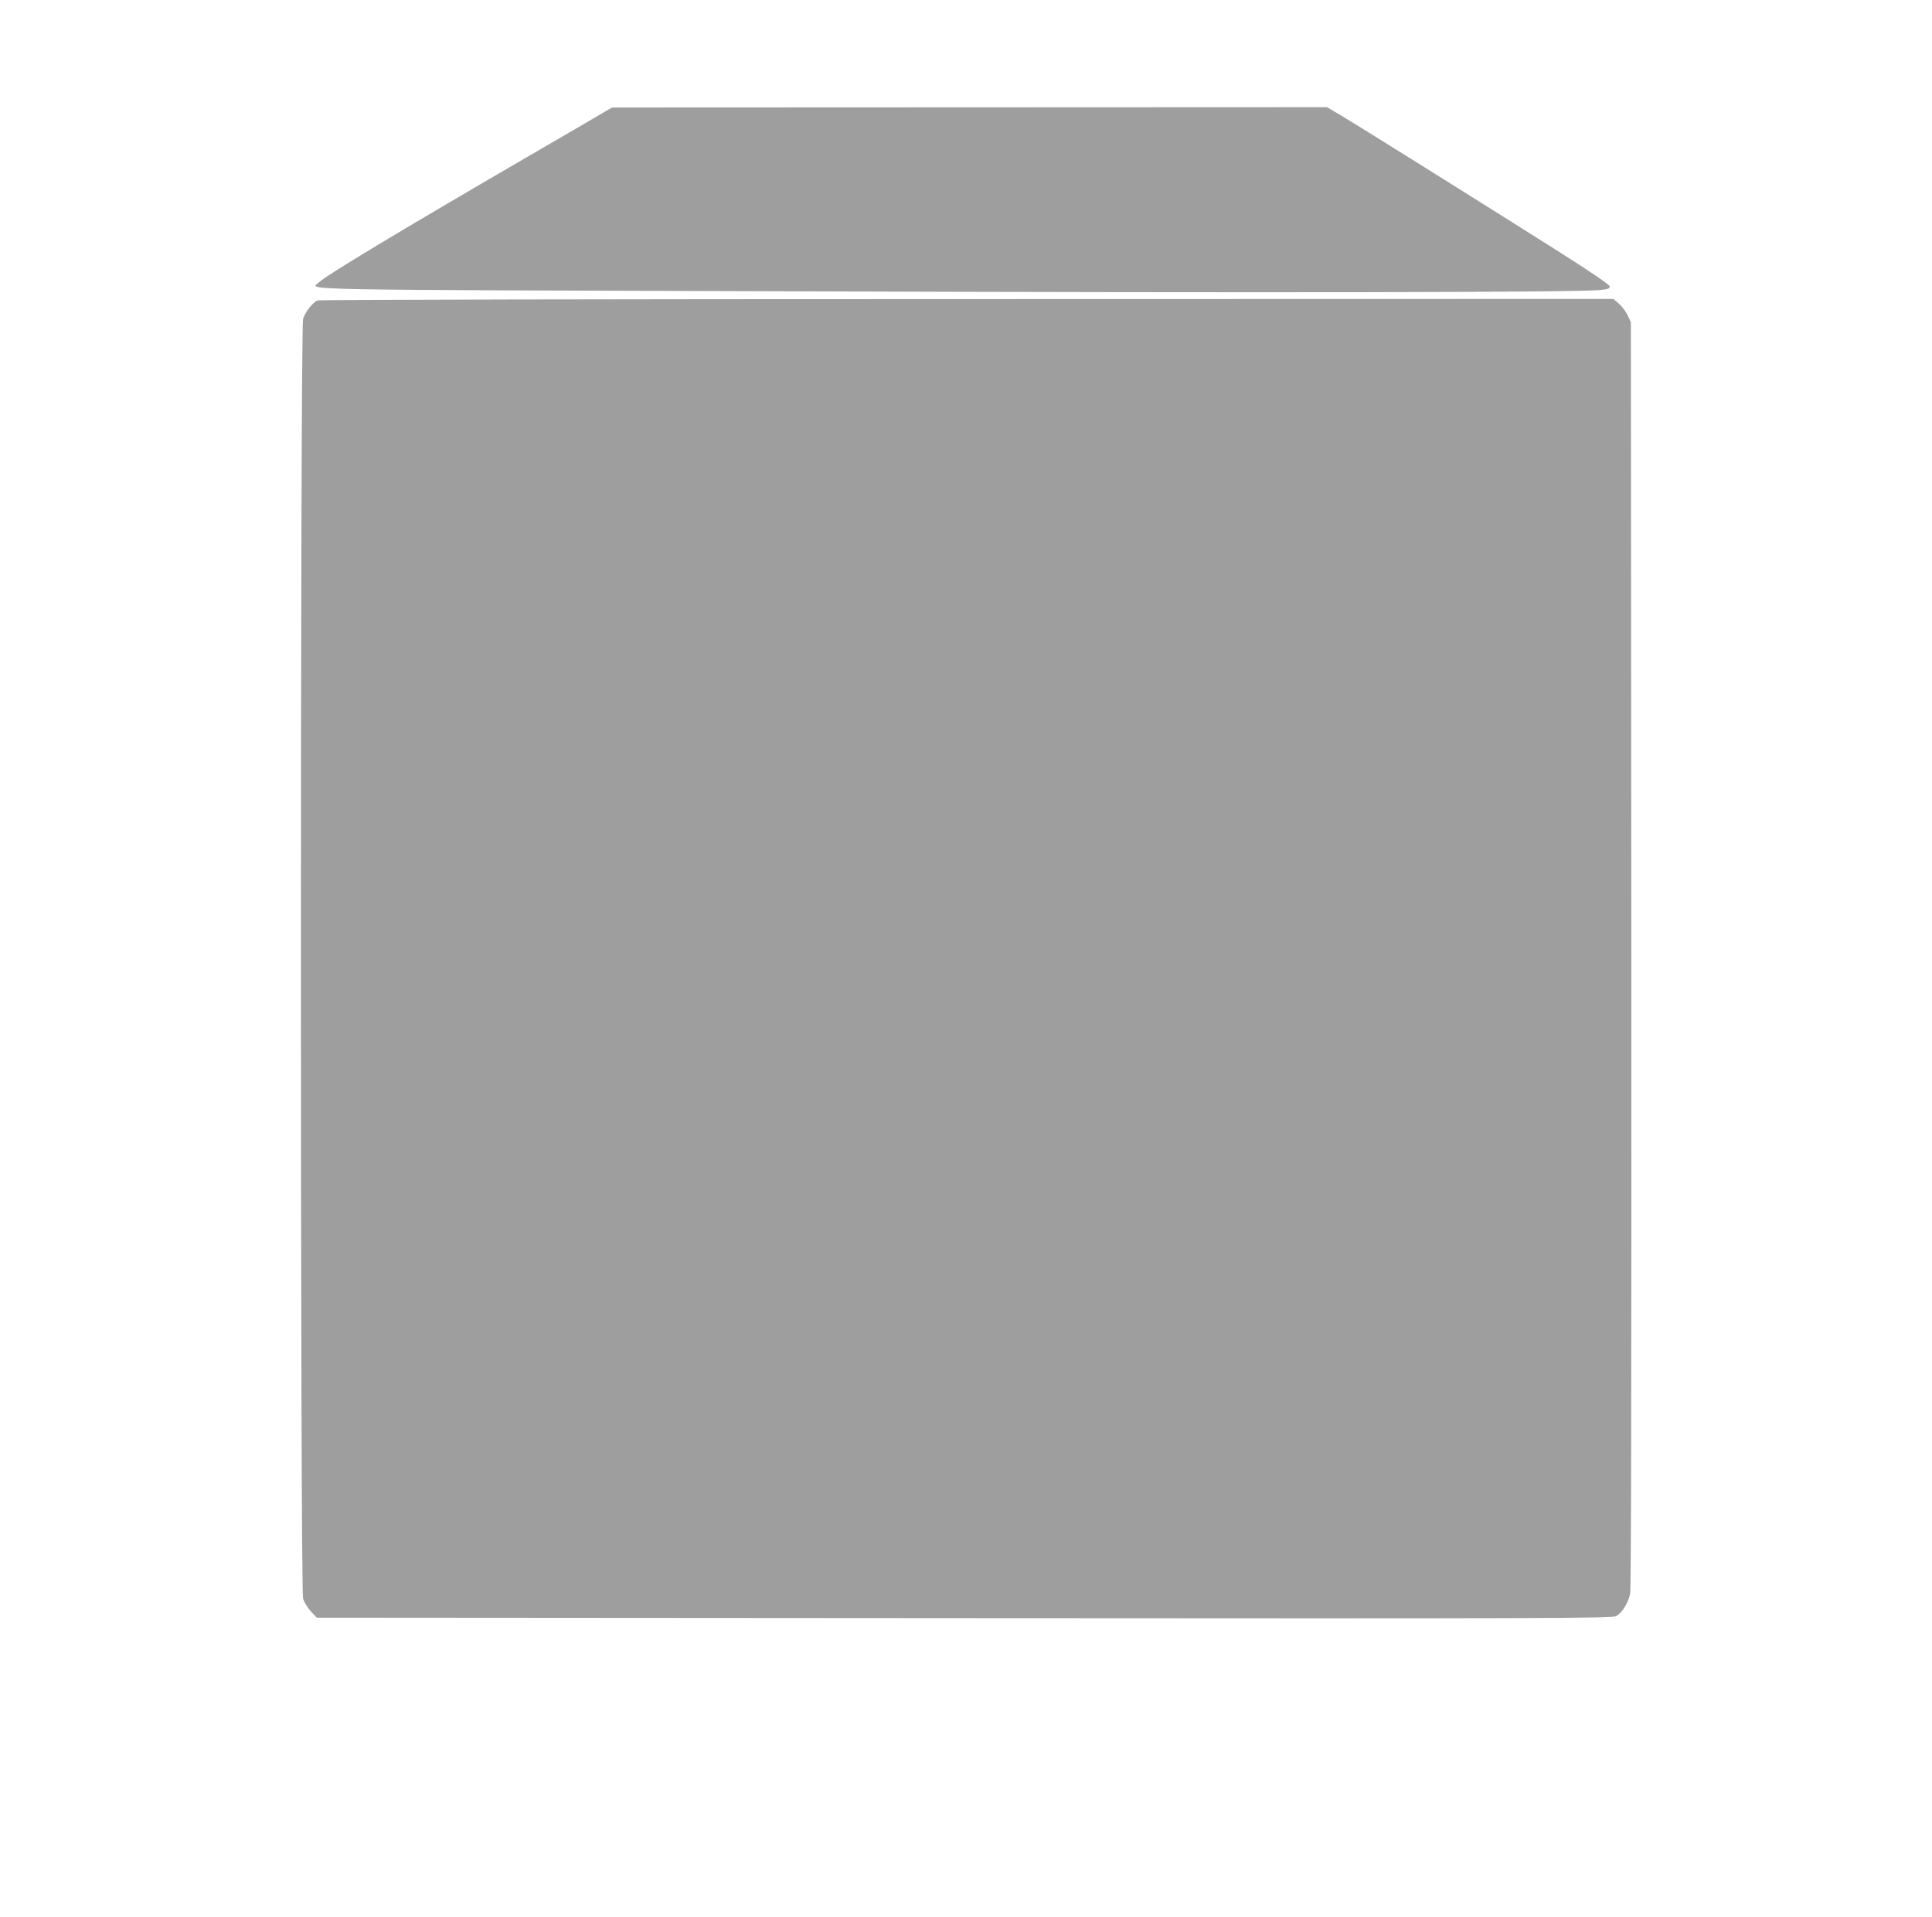
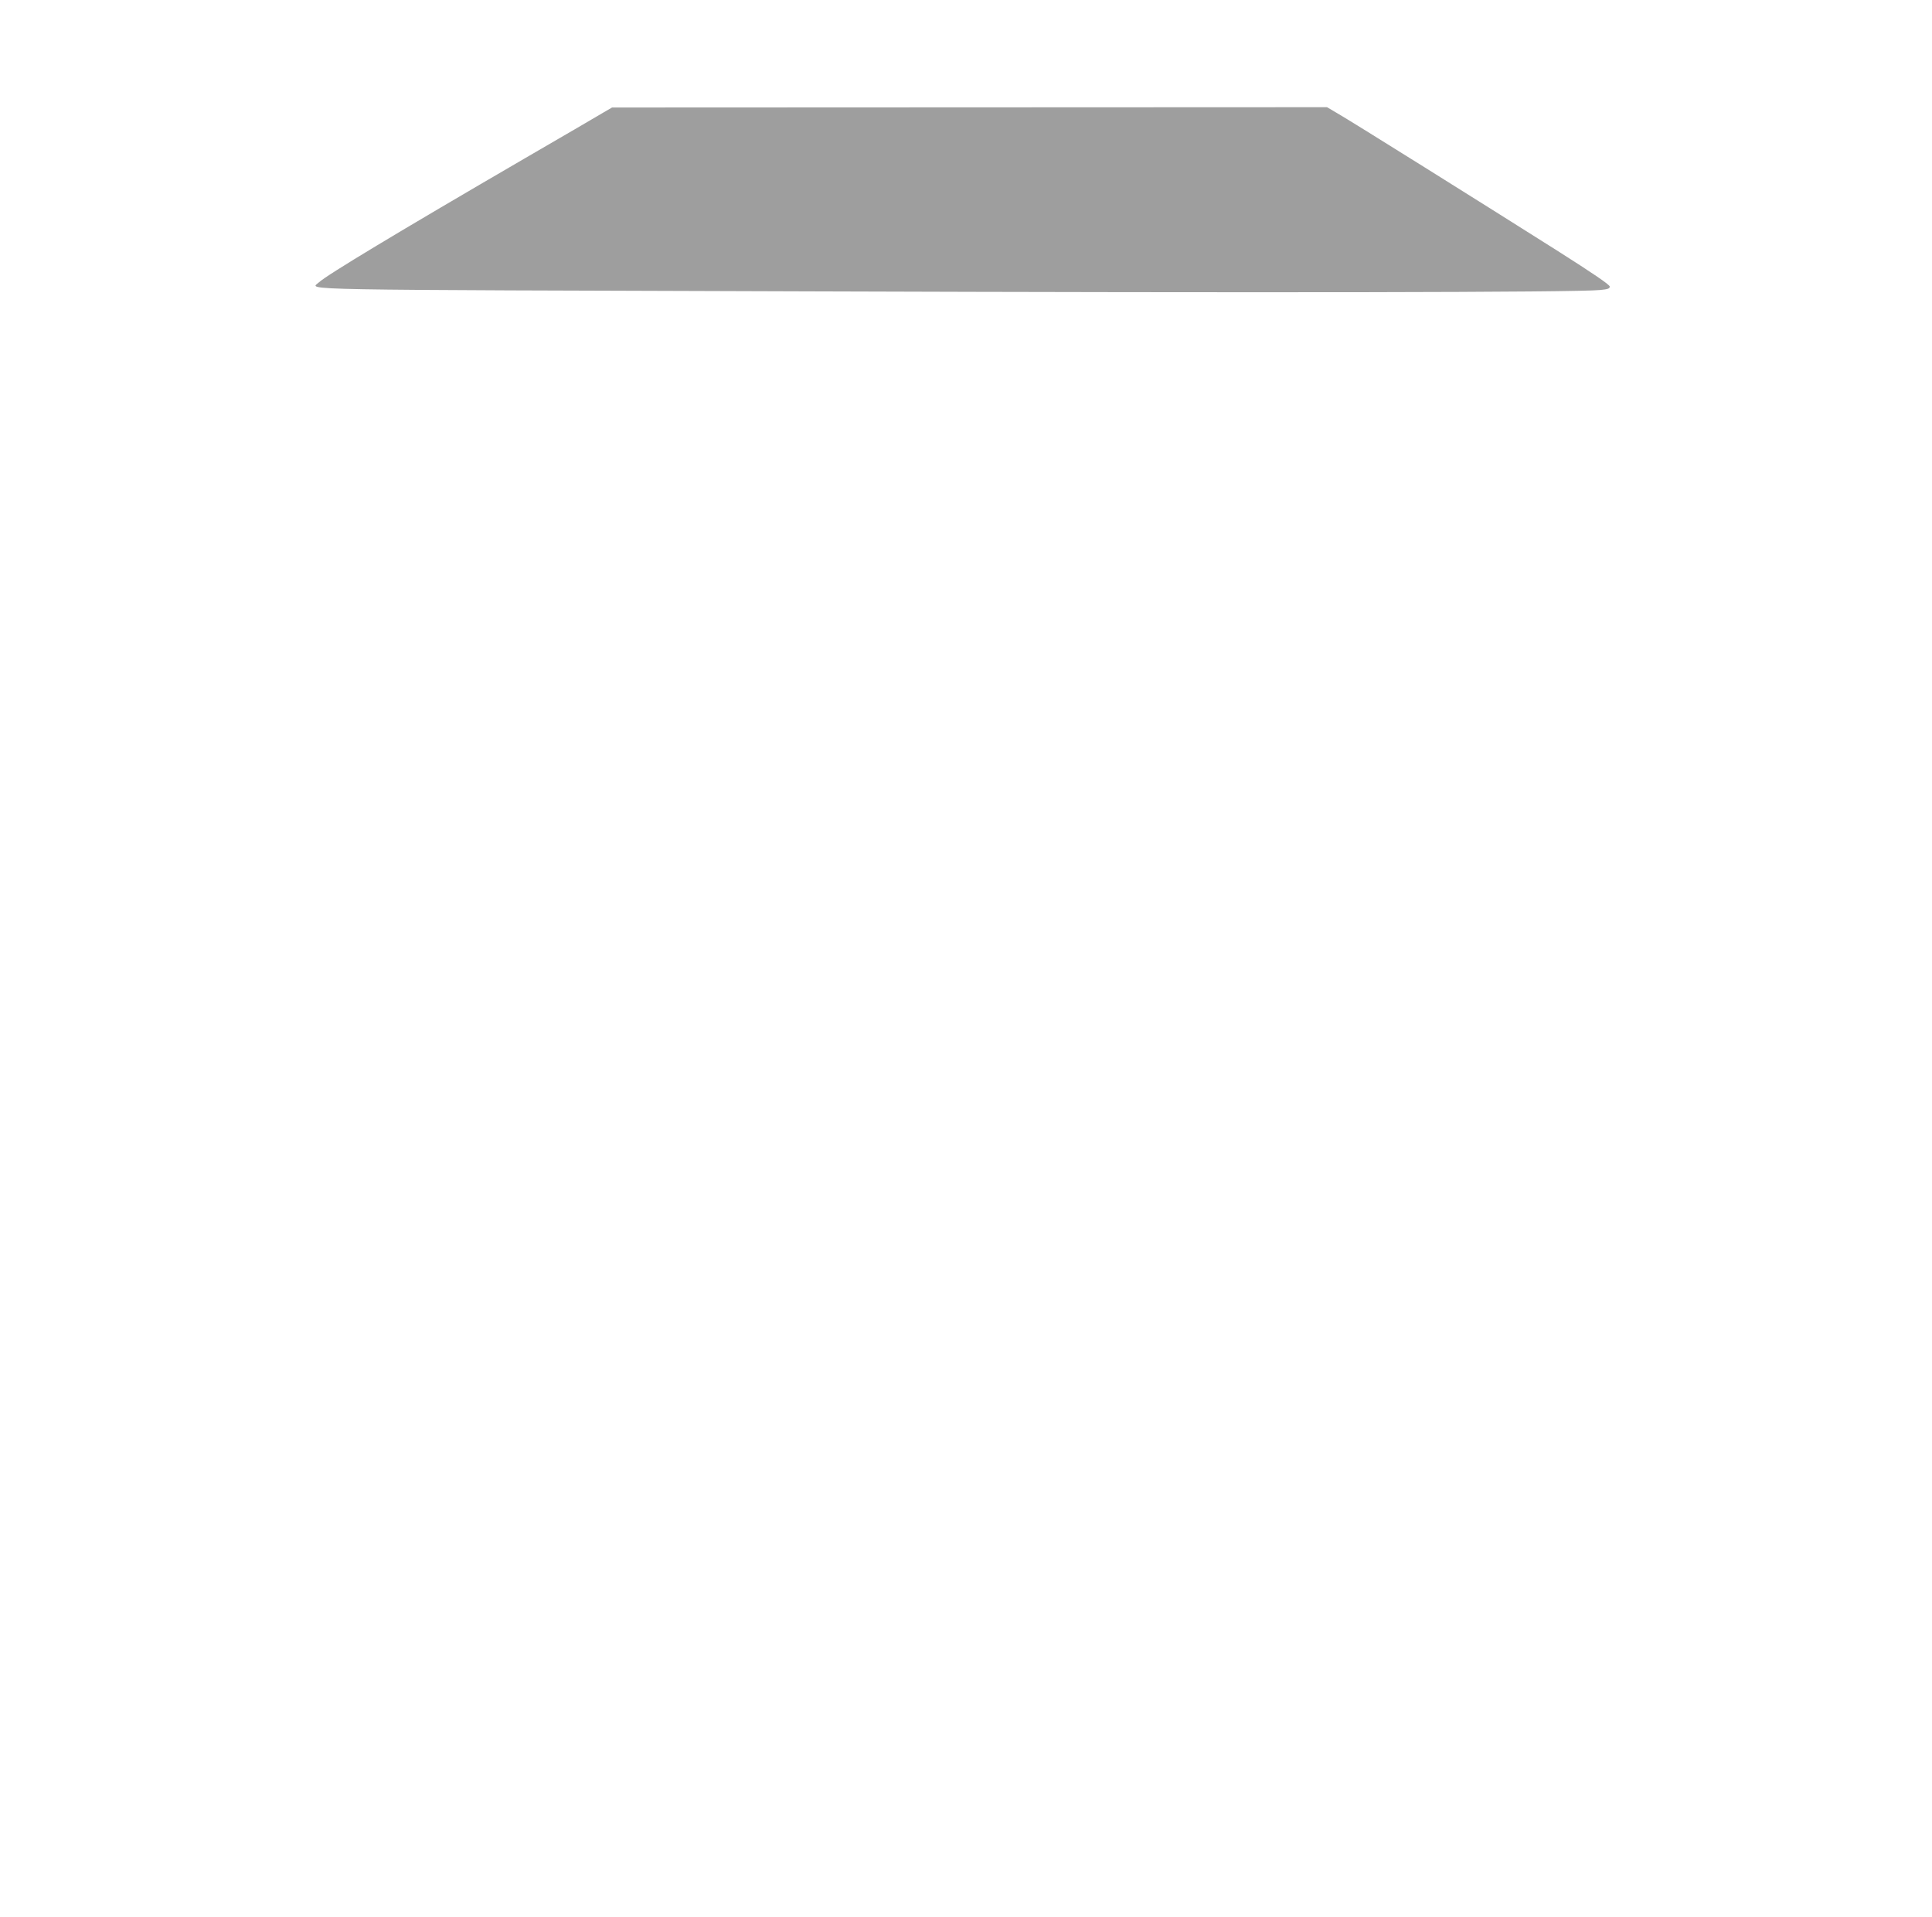
<svg xmlns="http://www.w3.org/2000/svg" version="1.0" width="1280pt" height="1270pt" viewBox="0 0 1280 1270" preserveAspectRatio="xMidYMid meet">
  <g transform="translate(0,1270) scale(0.1,-0.1)" fill="#9e9e9e" stroke="none">
    <path d="M4000 11956 c-30 -18 -266 -156 -525 -306 -837 -487 -1311 -772 -1363 -821 -56 -52 -247 -48 3263 -59 3003 -10 5065 -7 5225 9 52 5 65 9 65 23 0 12 -112 88 -350 239 -495 313 -1366 858 -1452 907 l-71 42 -2369 -1 -2368 -1 -55 -32z" />
-     <path d="M2104 10710 c-32 -13 -82 -76 -96 -122 -19 -64 -19 -8413 0 -8477 7 -24 31 -62 52 -85 l39 -41 4288 -3 c3914 -3 4291 -1 4319 13 40 21 81 85 94 149 7 35 9 1326 8 4236 l-3 4185 -21 45 c-11 25 -37 60 -58 78 l-37 32 -4282 -1 c-2355 0 -4291 -4 -4303 -9z" />
  </g>
</svg>